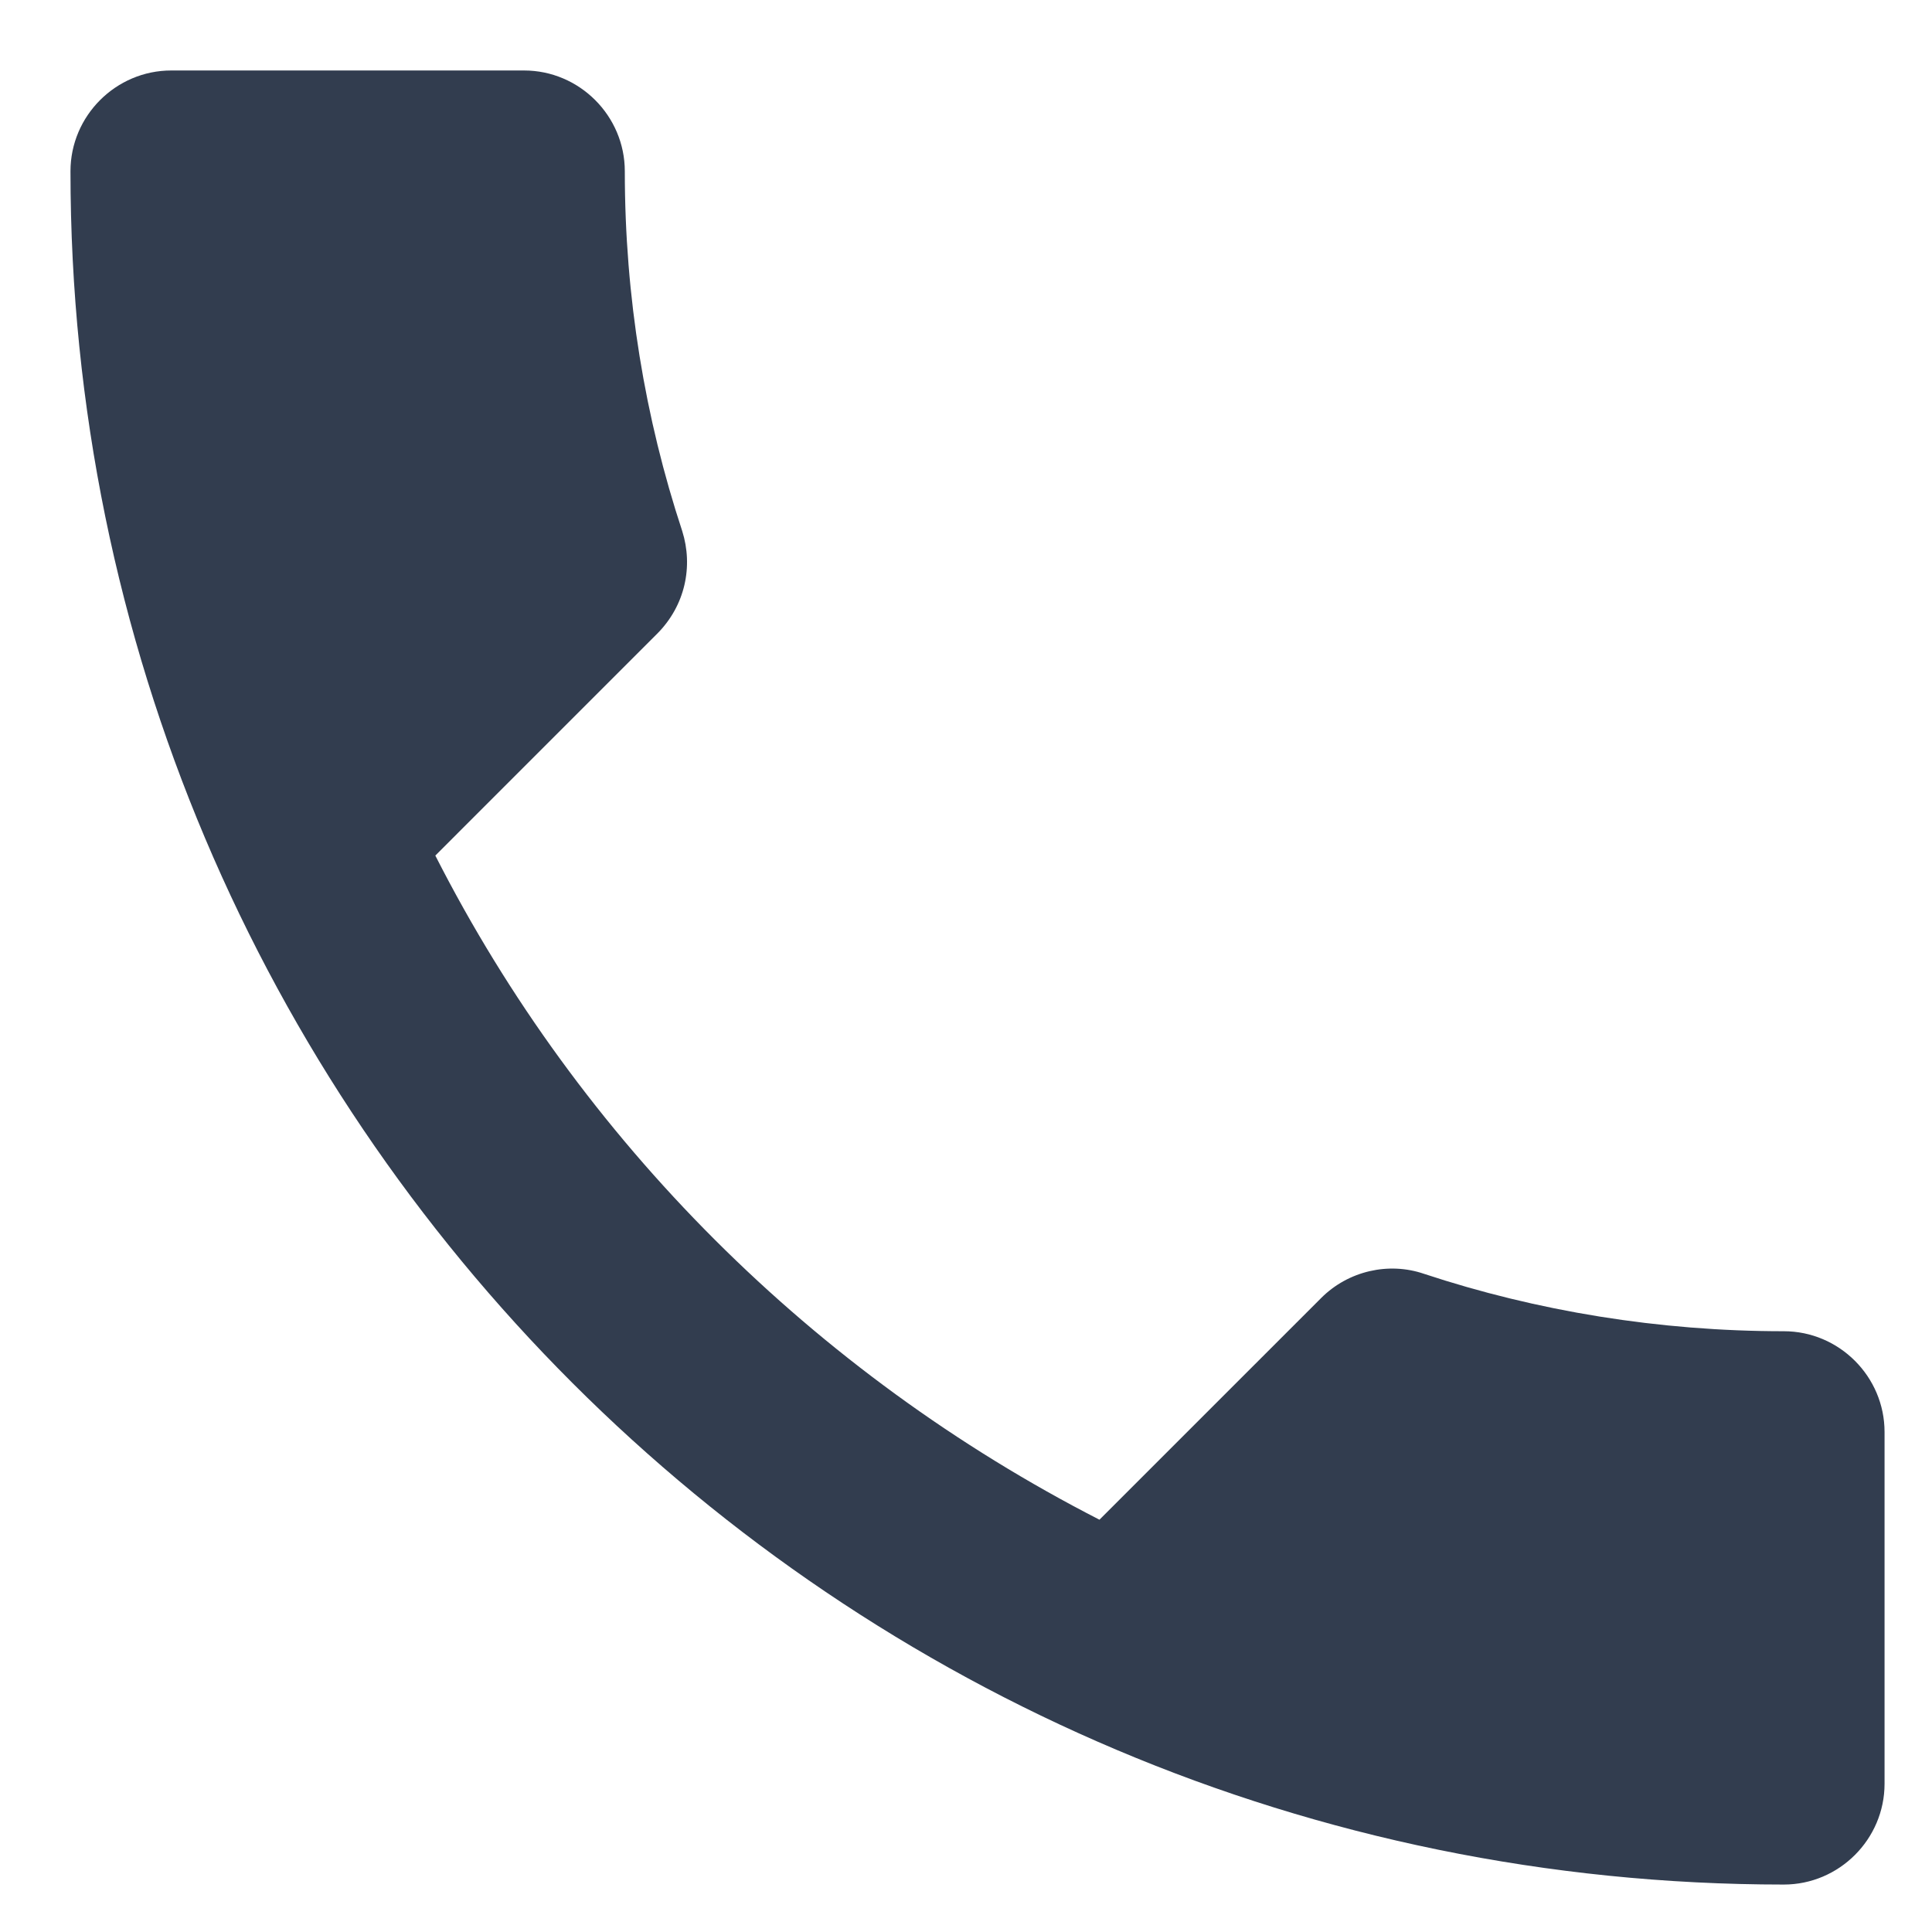
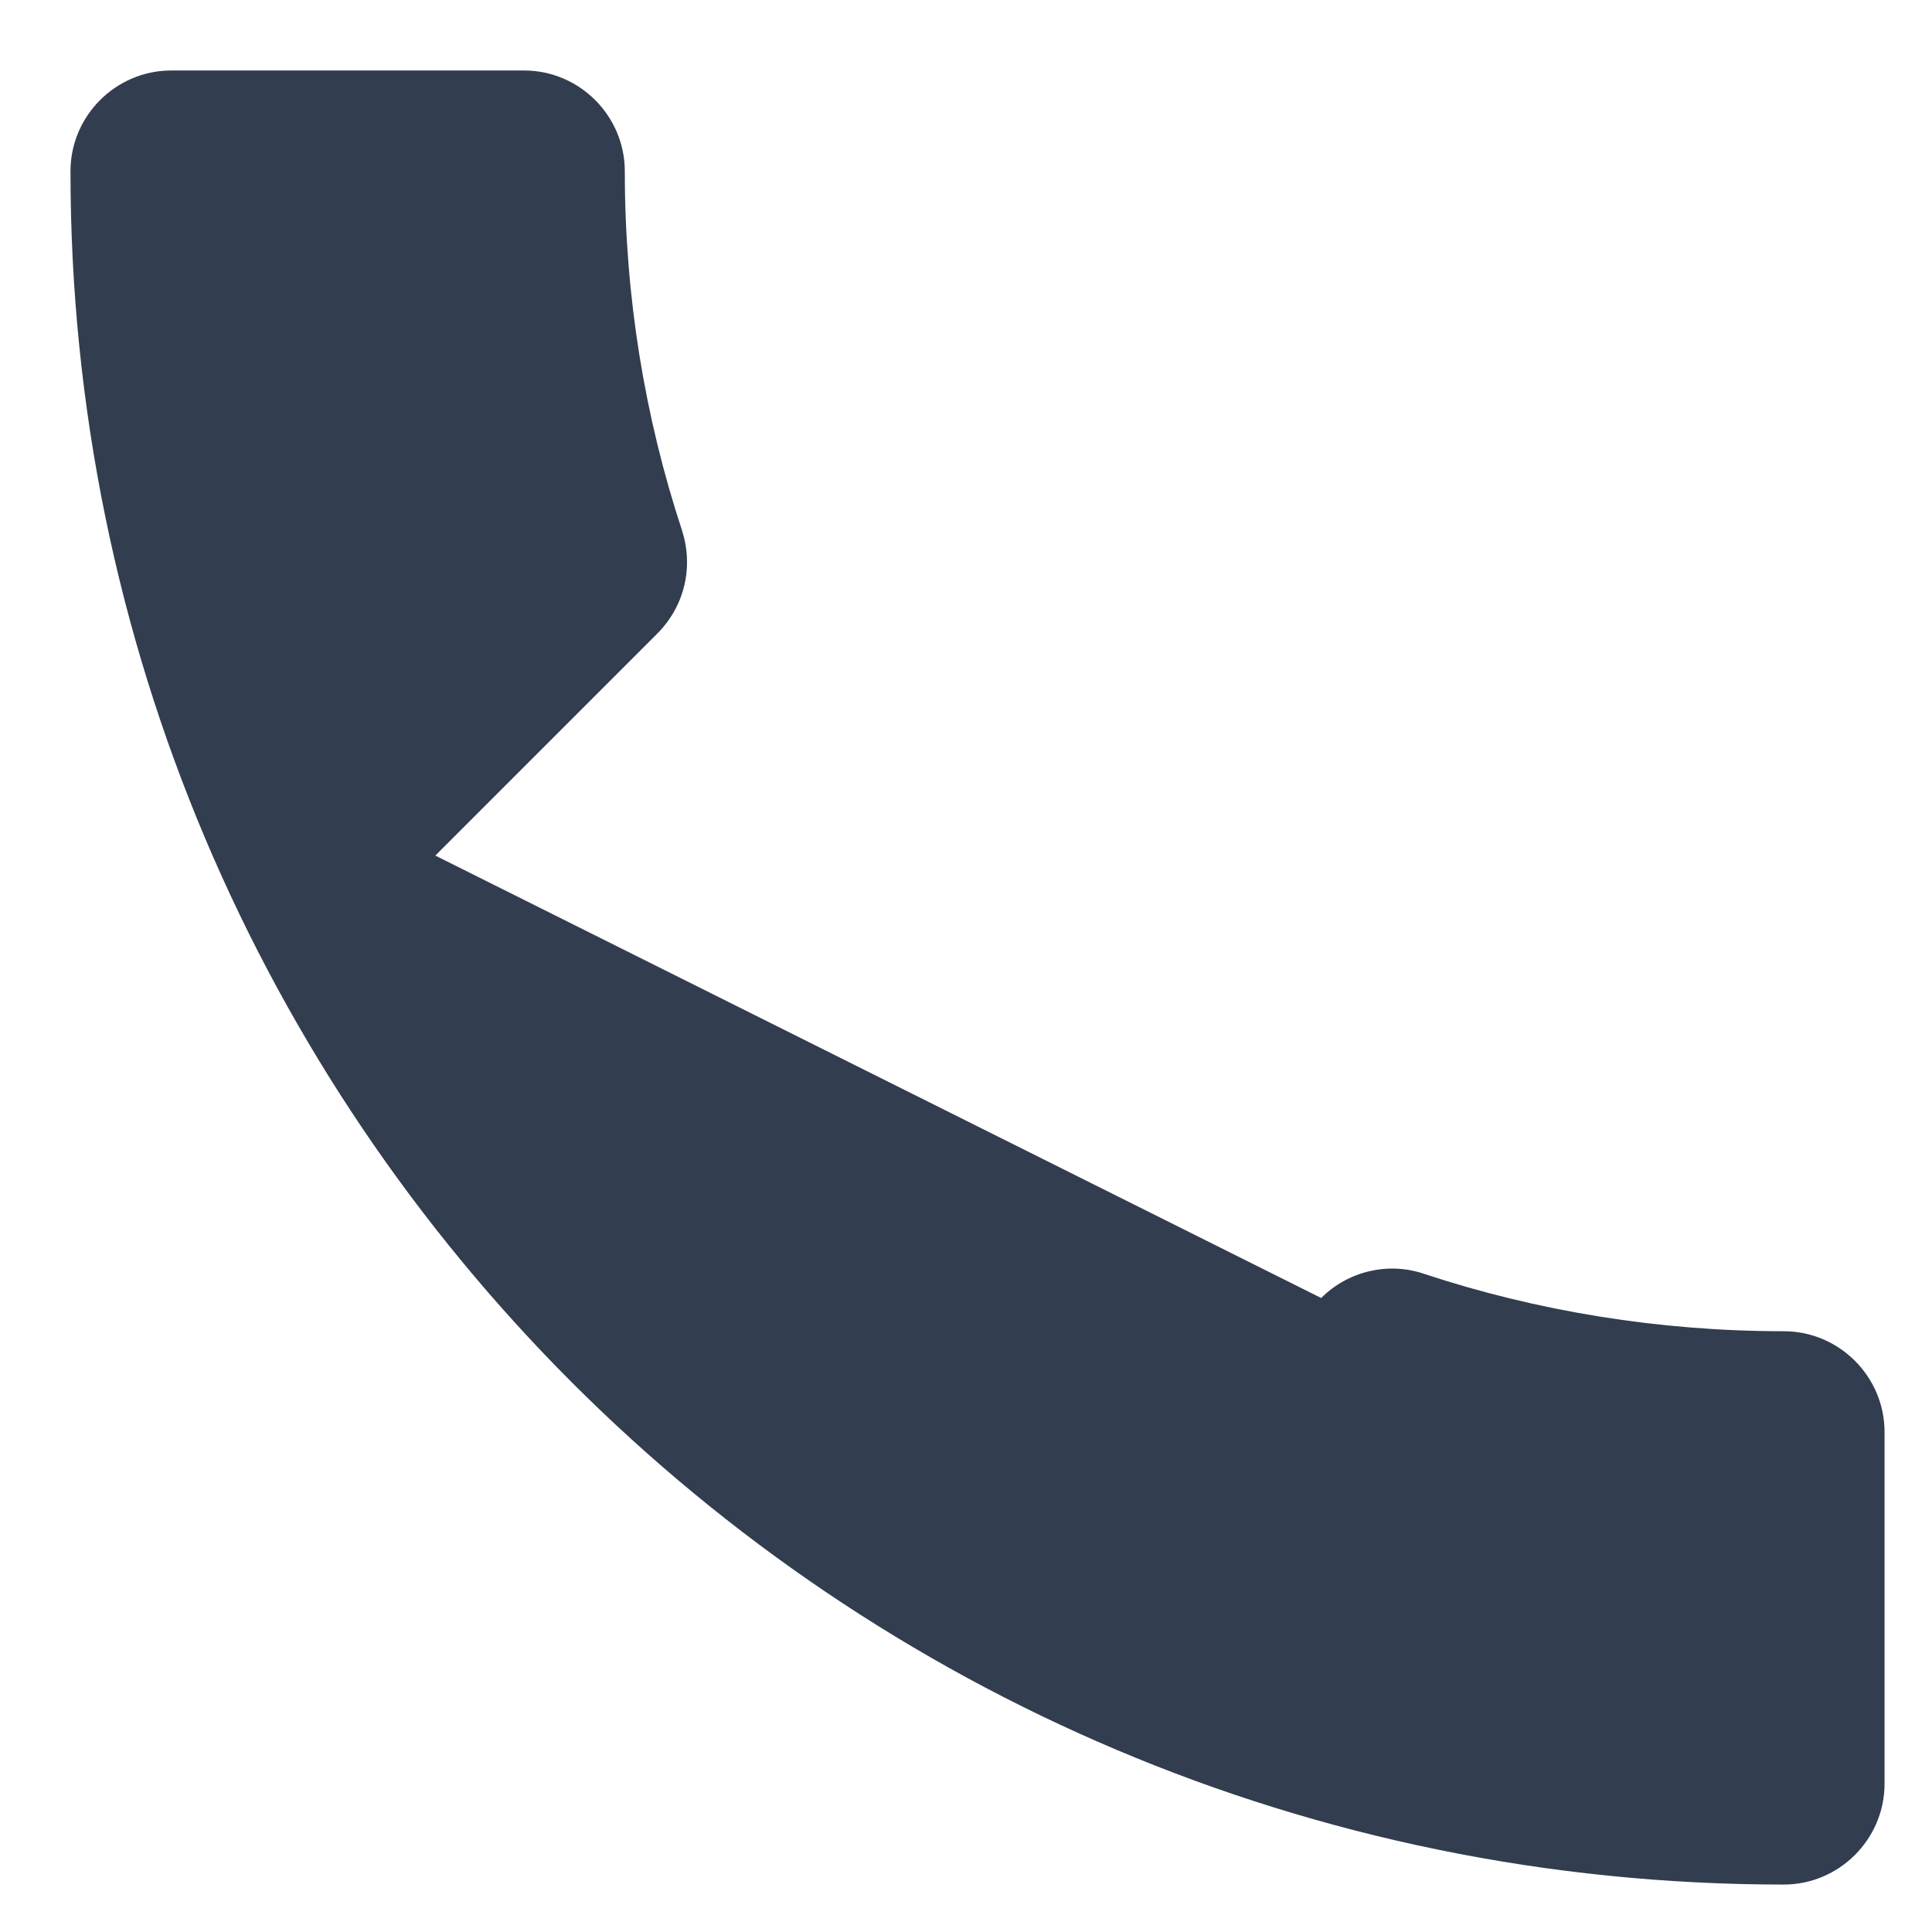
<svg xmlns="http://www.w3.org/2000/svg" width="25" height="25" viewBox="0 0 25 25" fill="none">
-   <path d="M5.633 11.071C7.511 14.762 10.537 17.774 14.227 19.665L17.096 16.796C17.448 16.444 17.97 16.327 18.426 16.483C19.887 16.966 21.465 17.226 23.082 17.226C23.799 17.226 24.386 17.813 24.386 18.53V23.082C24.386 23.799 23.799 24.386 23.082 24.386C10.836 24.386 0.912 14.462 0.912 2.216C0.912 1.499 1.499 0.912 2.216 0.912H6.781C7.498 0.912 8.085 1.499 8.085 2.216C8.085 3.846 8.346 5.411 8.828 6.872C8.972 7.328 8.867 7.837 8.502 8.202L5.633 11.071Z" fill="#323D4F" />
+   <path d="M5.633 11.071L17.096 16.796C17.448 16.444 17.97 16.327 18.426 16.483C19.887 16.966 21.465 17.226 23.082 17.226C23.799 17.226 24.386 17.813 24.386 18.53V23.082C24.386 23.799 23.799 24.386 23.082 24.386C10.836 24.386 0.912 14.462 0.912 2.216C0.912 1.499 1.499 0.912 2.216 0.912H6.781C7.498 0.912 8.085 1.499 8.085 2.216C8.085 3.846 8.346 5.411 8.828 6.872C8.972 7.328 8.867 7.837 8.502 8.202L5.633 11.071Z" fill="#323D4F" />
</svg>